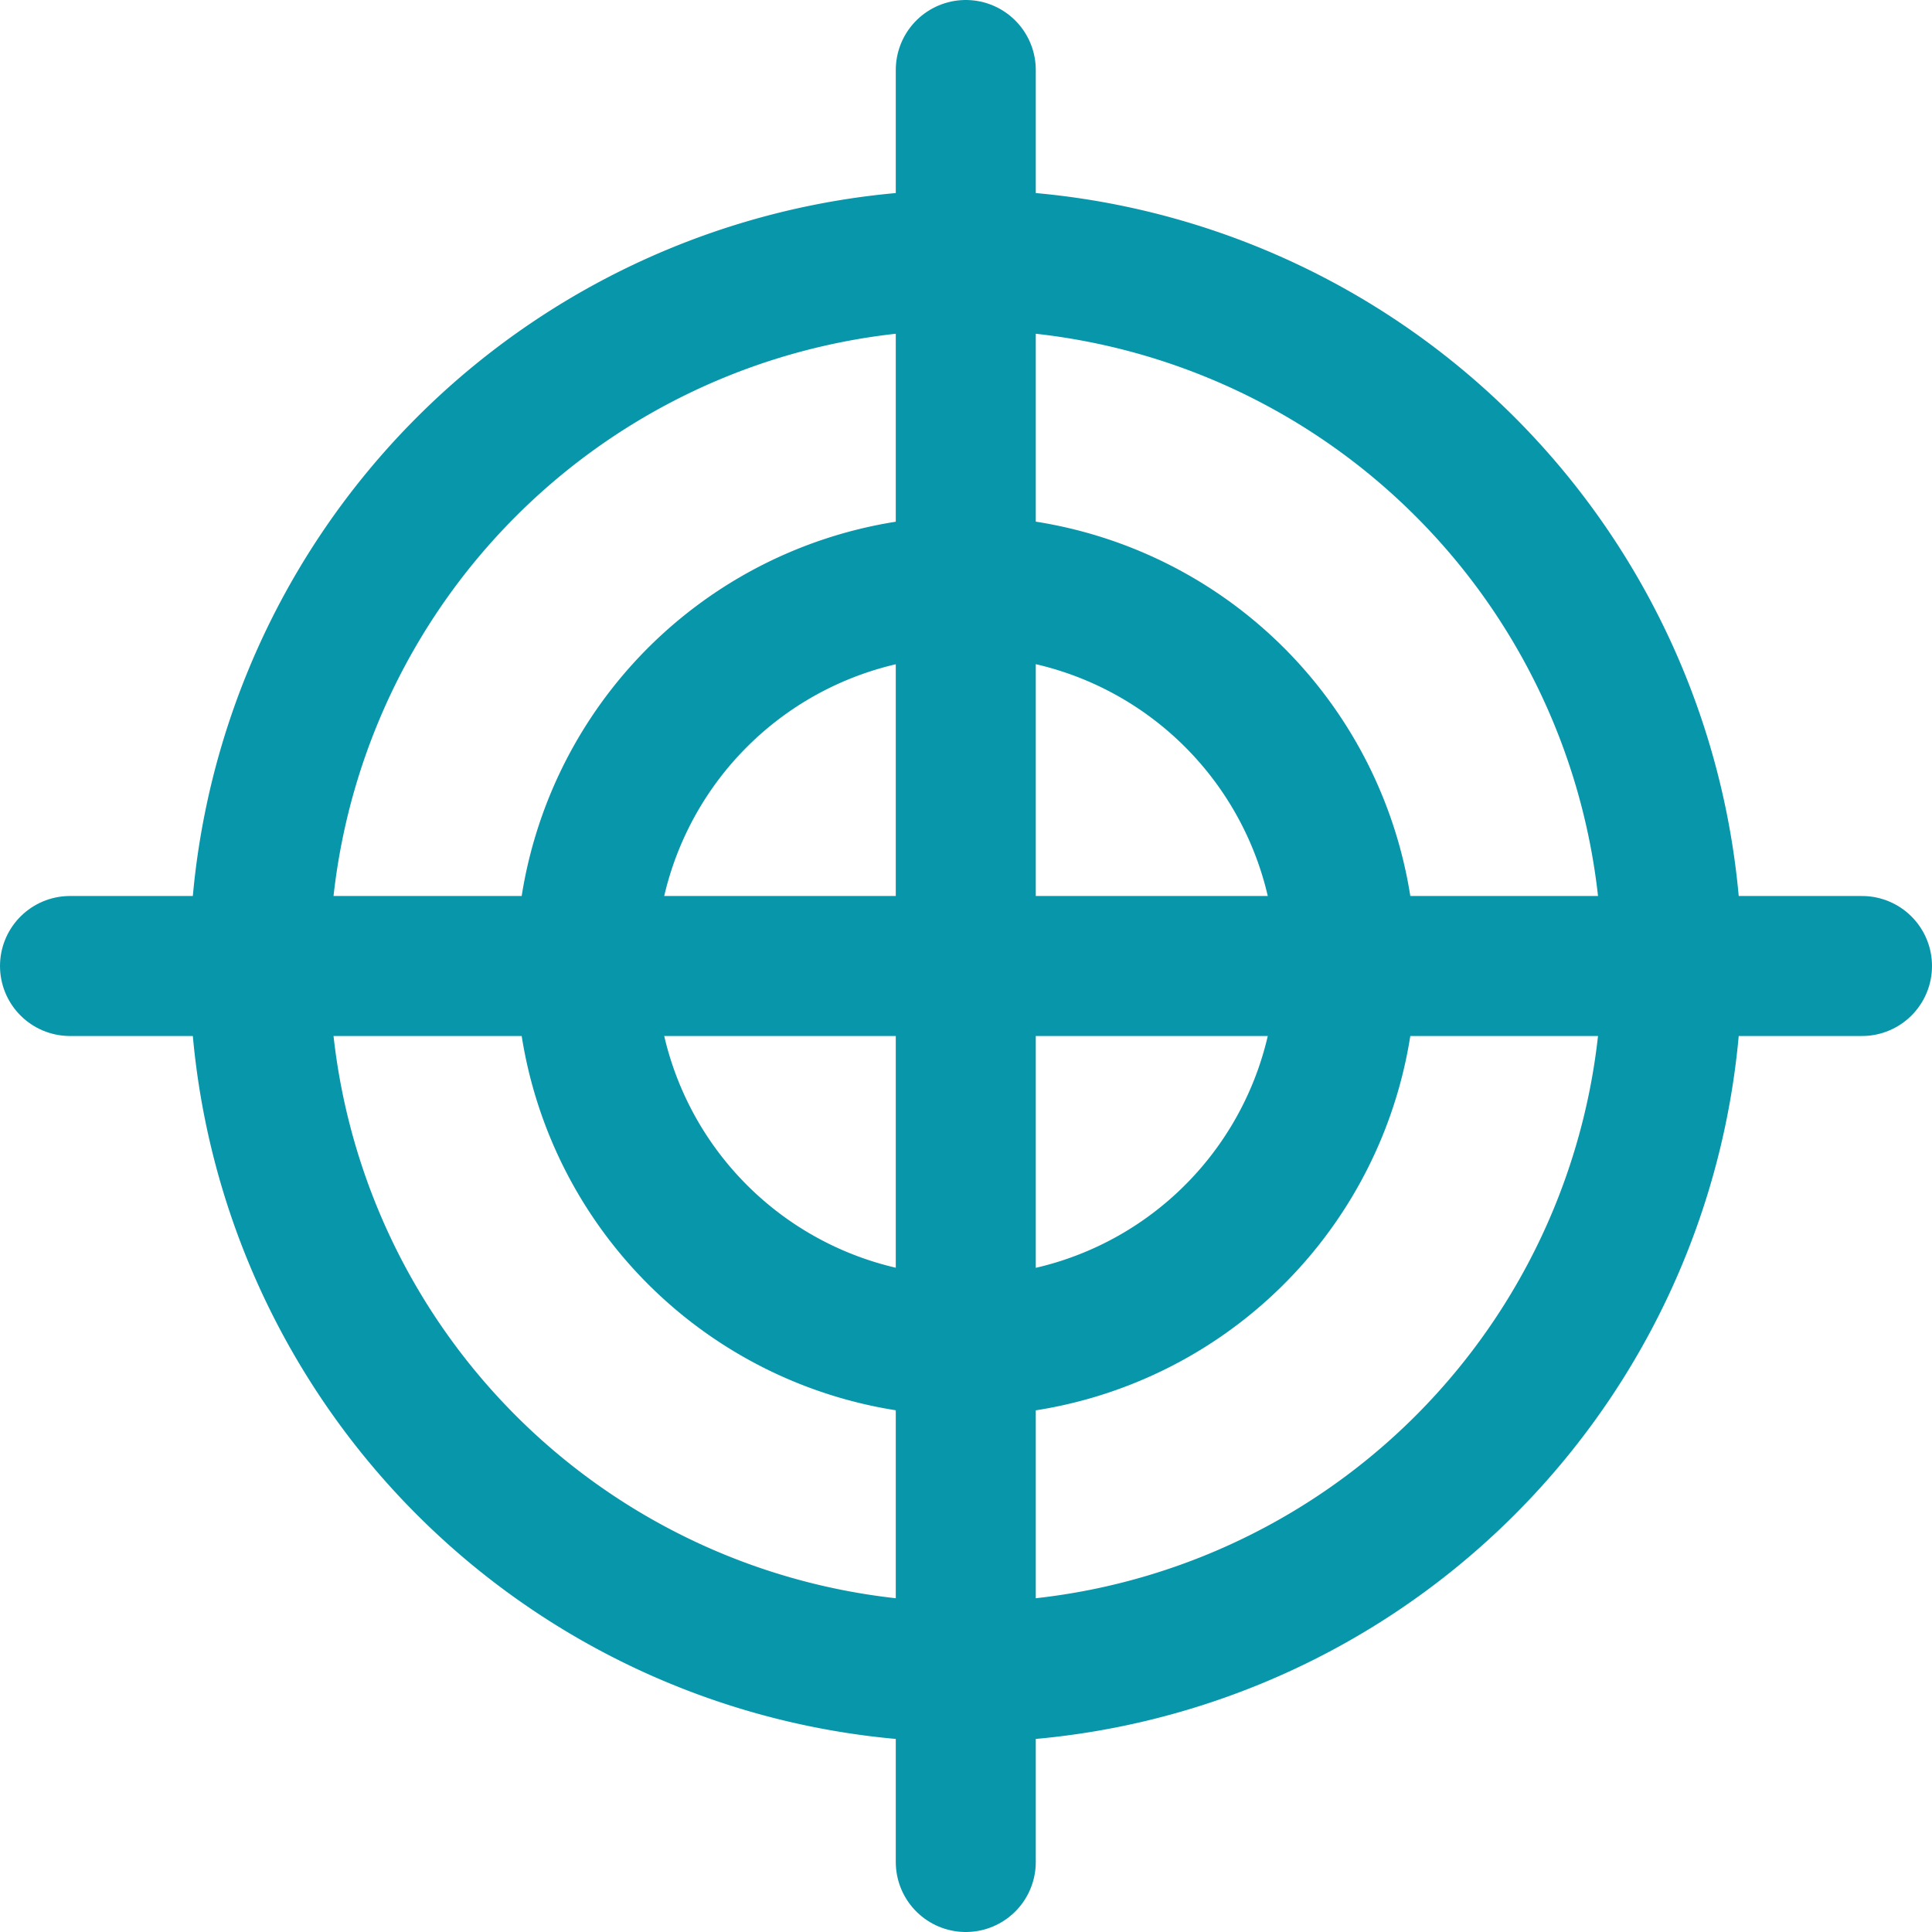
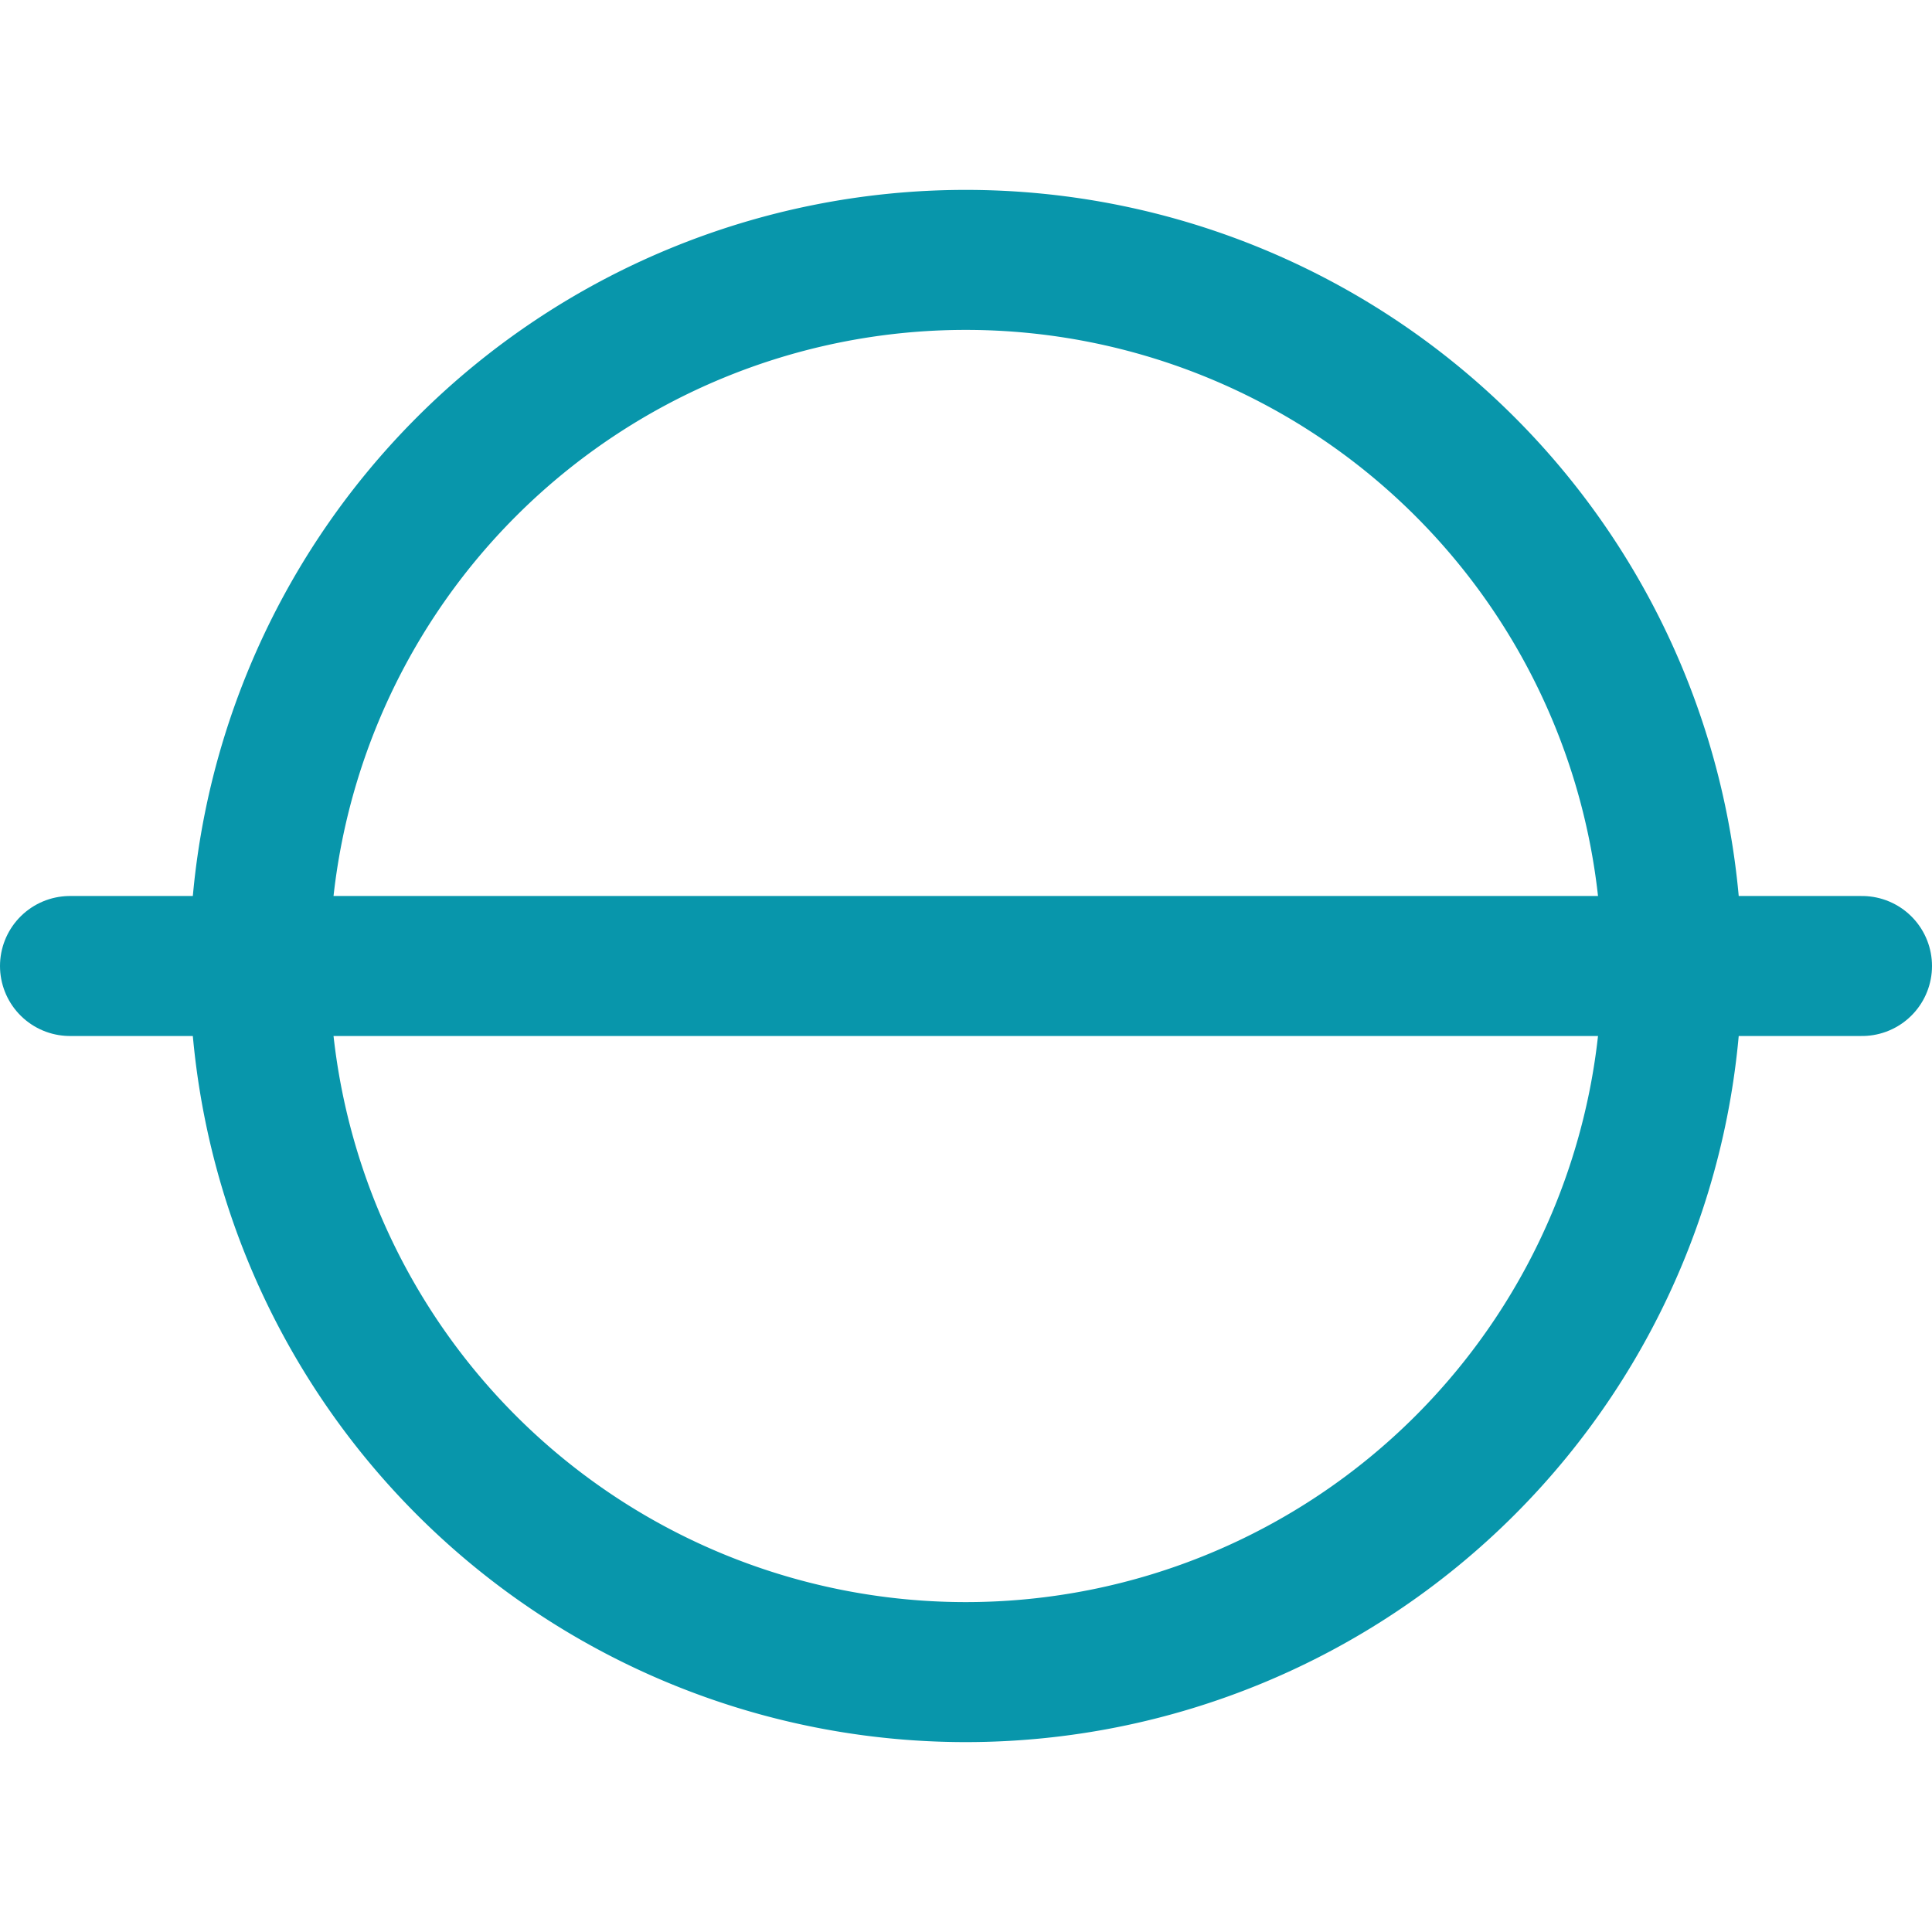
<svg xmlns="http://www.w3.org/2000/svg" width="34.5" height="34.5" viewBox="0 0 34.5 34.5">
  <g id="Interface-Essential_Select_cursor-target" data-name="Interface-Essential / Select / cursor-target" transform="translate(-398.504 -6698.5)">
    <g id="Group_659" data-name="Group 659" transform="translate(399.754 6699.75)">
      <g id="cursor-target">
-         <path id="Shape_2850" data-name="Shape 2850" d="M411,6699.75v32" transform="translate(-395.004 -6699.75)" fill="none" stroke="#0896ab" stroke-linecap="round" stroke-linejoin="round" stroke-width="2.5" />
        <path id="Shape_2851" data-name="Shape 2851" d="M431.754,6711h-32" transform="translate(-399.754 -6695)" fill="none" stroke="#0896ab" stroke-linecap="round" stroke-linejoin="round" stroke-width="2.5" />
        <path id="Oval_320" data-name="Oval 320" d="M414.613,6727.218A12.609,12.609,0,1,0,402,6714.609,12.609,12.609,0,0,0,414.613,6727.218Z" transform="translate(-398.613 -6698.609)" fill="none" stroke="#0896ab" stroke-linecap="round" stroke-linejoin="round" stroke-width="2.5" />
-         <path id="Oval_321" data-name="Oval 321" d="M413.286,6720.063a6.782,6.782,0,1,0-6.782-6.781A6.782,6.782,0,0,0,413.286,6720.063Z" transform="translate(-397.286 -6697.281)" fill="none" stroke="#0896ab" stroke-linecap="round" stroke-linejoin="round" stroke-width="2.5" />
      </g>
    </g>
  </g>
</svg>